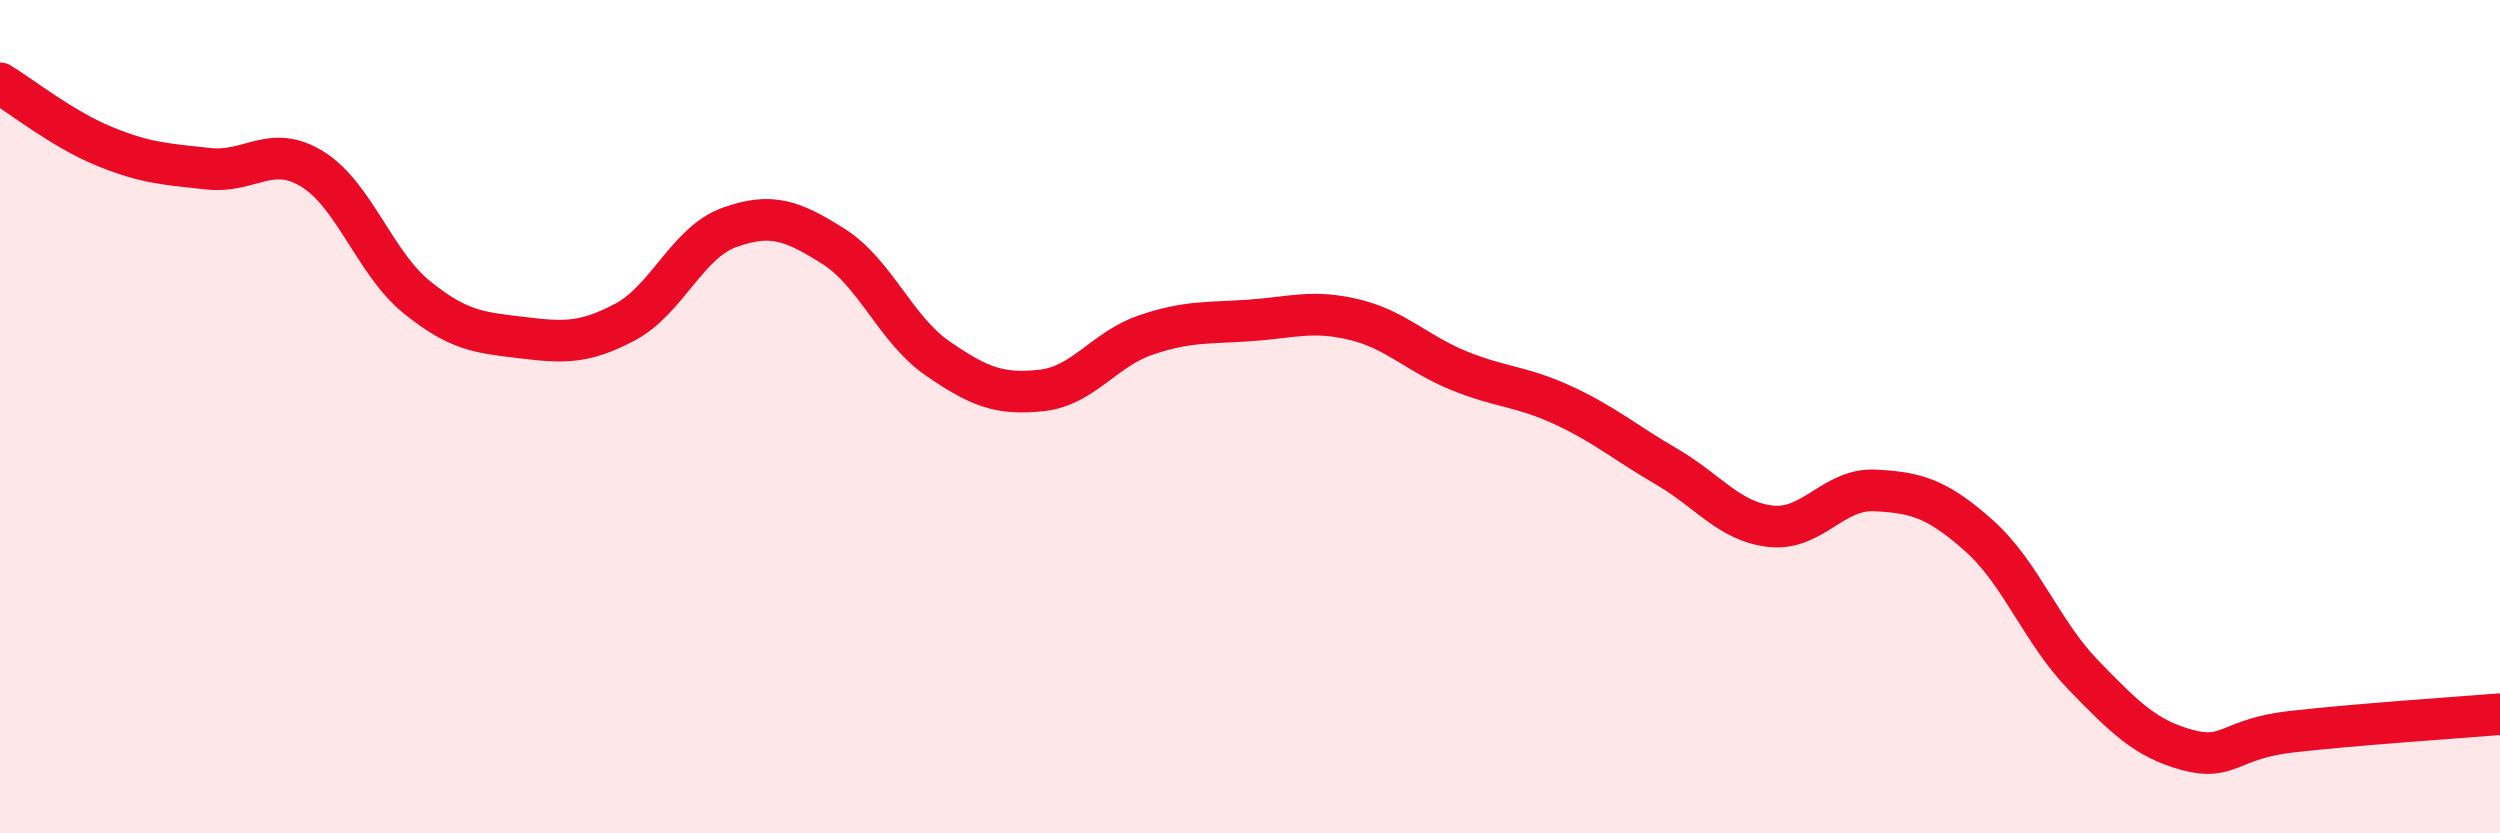
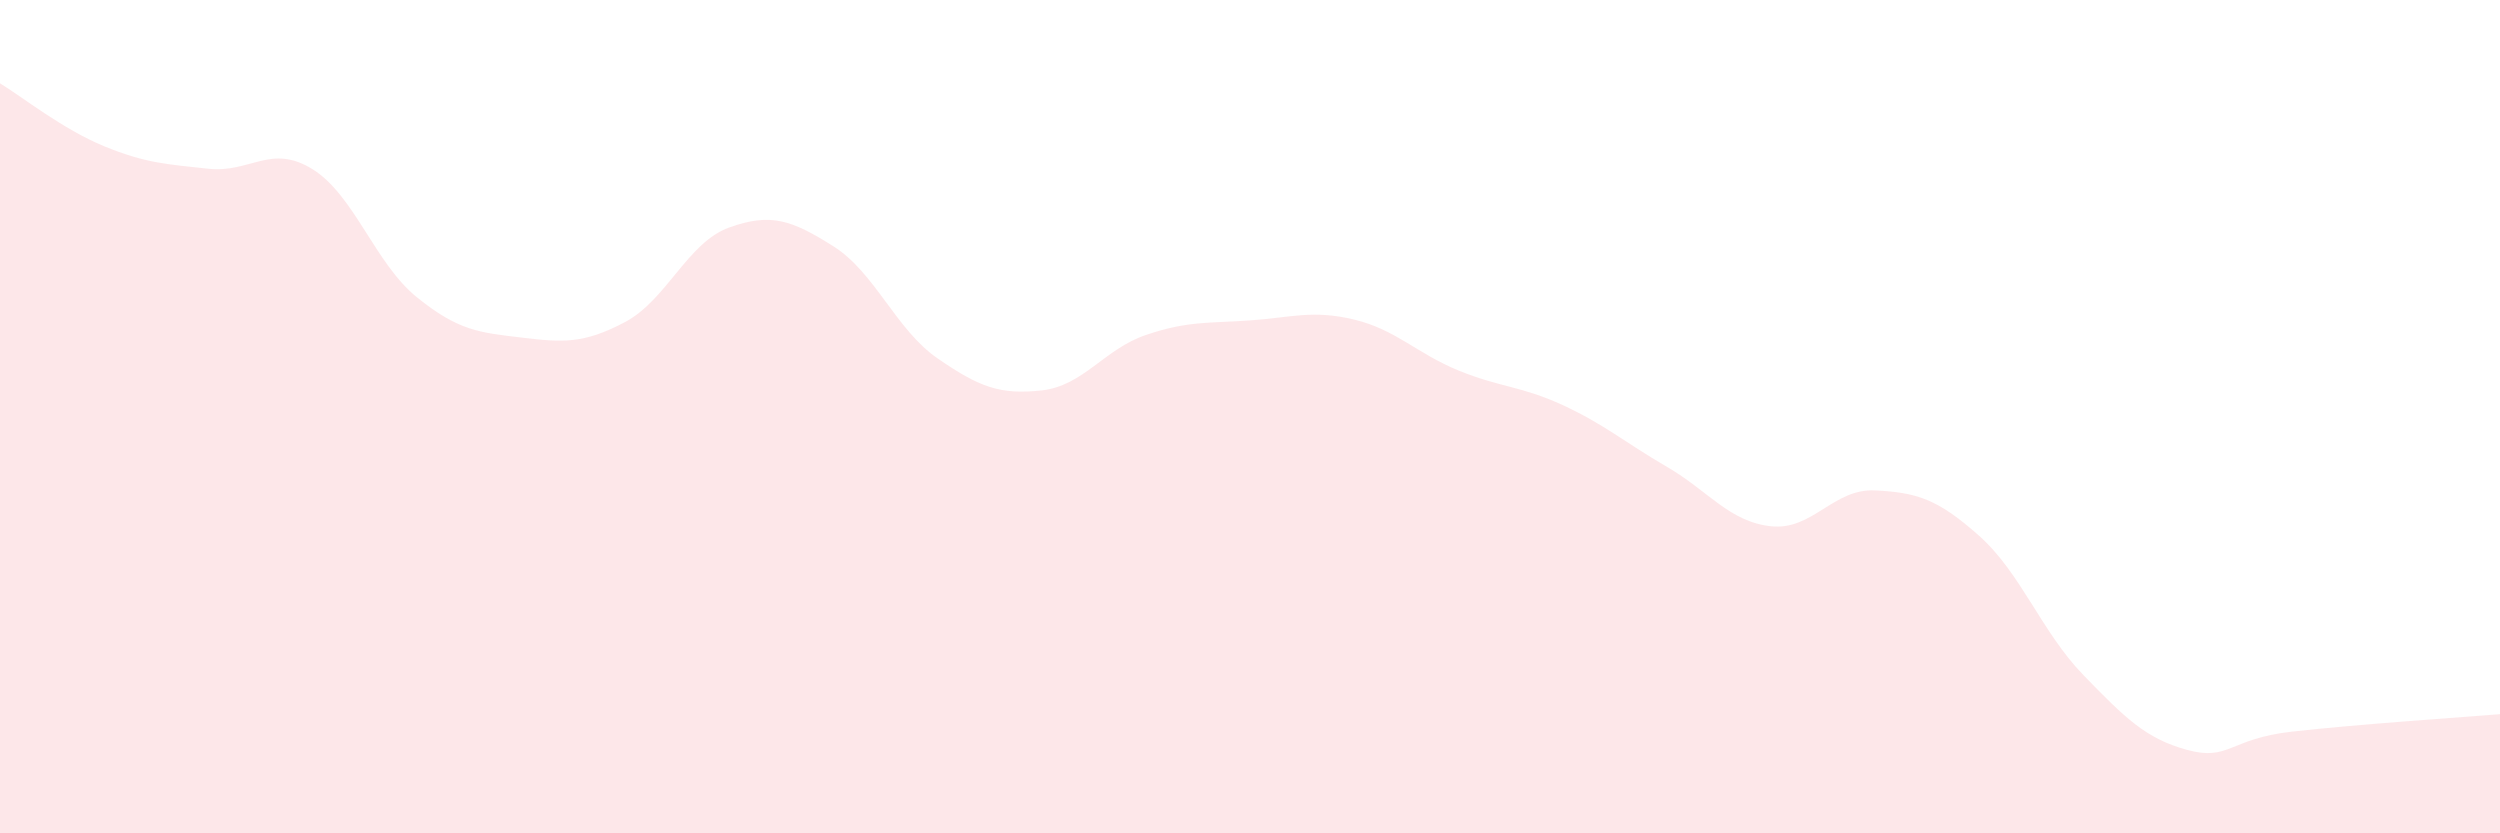
<svg xmlns="http://www.w3.org/2000/svg" width="60" height="20" viewBox="0 0 60 20">
  <path d="M 0,2 C 0.5,2.3 1.5,3.1 2.5,3.51 C 3.5,3.92 4,3.94 5,4.05 C 6,4.16 6.5,3.44 7.5,4.06 C 8.5,4.68 9,6.32 10,7.13 C 11,7.94 11.5,7.98 12.5,8.1 C 13.5,8.22 14,8.26 15,7.73 C 16,7.2 16.5,5.82 17.5,5.46 C 18.5,5.1 19,5.28 20,5.91 C 21,6.54 21.5,7.91 22.5,8.6 C 23.5,9.29 24,9.48 25,9.37 C 26,9.26 26.5,8.38 27.5,8.04 C 28.5,7.7 29,7.76 30,7.69 C 31,7.62 31.5,7.43 32.5,7.67 C 33.5,7.91 34,8.48 35,8.89 C 36,9.3 36.5,9.26 37.5,9.72 C 38.5,10.18 39,10.62 40,11.2 C 41,11.78 41.5,12.52 42.5,12.63 C 43.5,12.74 44,11.72 45,11.77 C 46,11.82 46.5,11.97 47.5,12.86 C 48.5,13.75 49,15.17 50,16.2 C 51,17.23 51.5,17.73 52.5,18 C 53.5,18.27 53.5,17.73 55,17.56 C 56.5,17.39 59,17.22 60,17.14L60 20L0 20Z" fill="#EB0A25" opacity="0.1" stroke-linecap="round" stroke-linejoin="round" />
-   <path d="M 0,2 C 0.5,2.3 1.5,3.1 2.5,3.51 C 3.5,3.92 4,3.94 5,4.05 C 6,4.16 6.5,3.44 7.5,4.06 C 8.5,4.68 9,6.32 10,7.13 C 11,7.94 11.5,7.98 12.5,8.1 C 13.5,8.22 14,8.26 15,7.73 C 16,7.2 16.5,5.82 17.5,5.46 C 18.5,5.1 19,5.28 20,5.91 C 21,6.54 21.5,7.91 22.5,8.6 C 23.5,9.29 24,9.48 25,9.37 C 26,9.26 26.5,8.38 27.5,8.04 C 28.5,7.7 29,7.76 30,7.69 C 31,7.62 31.5,7.43 32.5,7.67 C 33.5,7.91 34,8.48 35,8.89 C 36,9.3 36.5,9.26 37.5,9.72 C 38.5,10.18 39,10.62 40,11.2 C 41,11.78 41.5,12.52 42.5,12.63 C 43.5,12.74 44,11.72 45,11.77 C 46,11.82 46.5,11.97 47.5,12.86 C 48.5,13.75 49,15.17 50,16.2 C 51,17.23 51.5,17.73 52.5,18 C 53.5,18.27 53.5,17.73 55,17.56 C 56.5,17.39 59,17.22 60,17.14" stroke="#EB0A25" stroke-width="1" fill="none" stroke-linecap="round" stroke-linejoin="round" />
</svg>